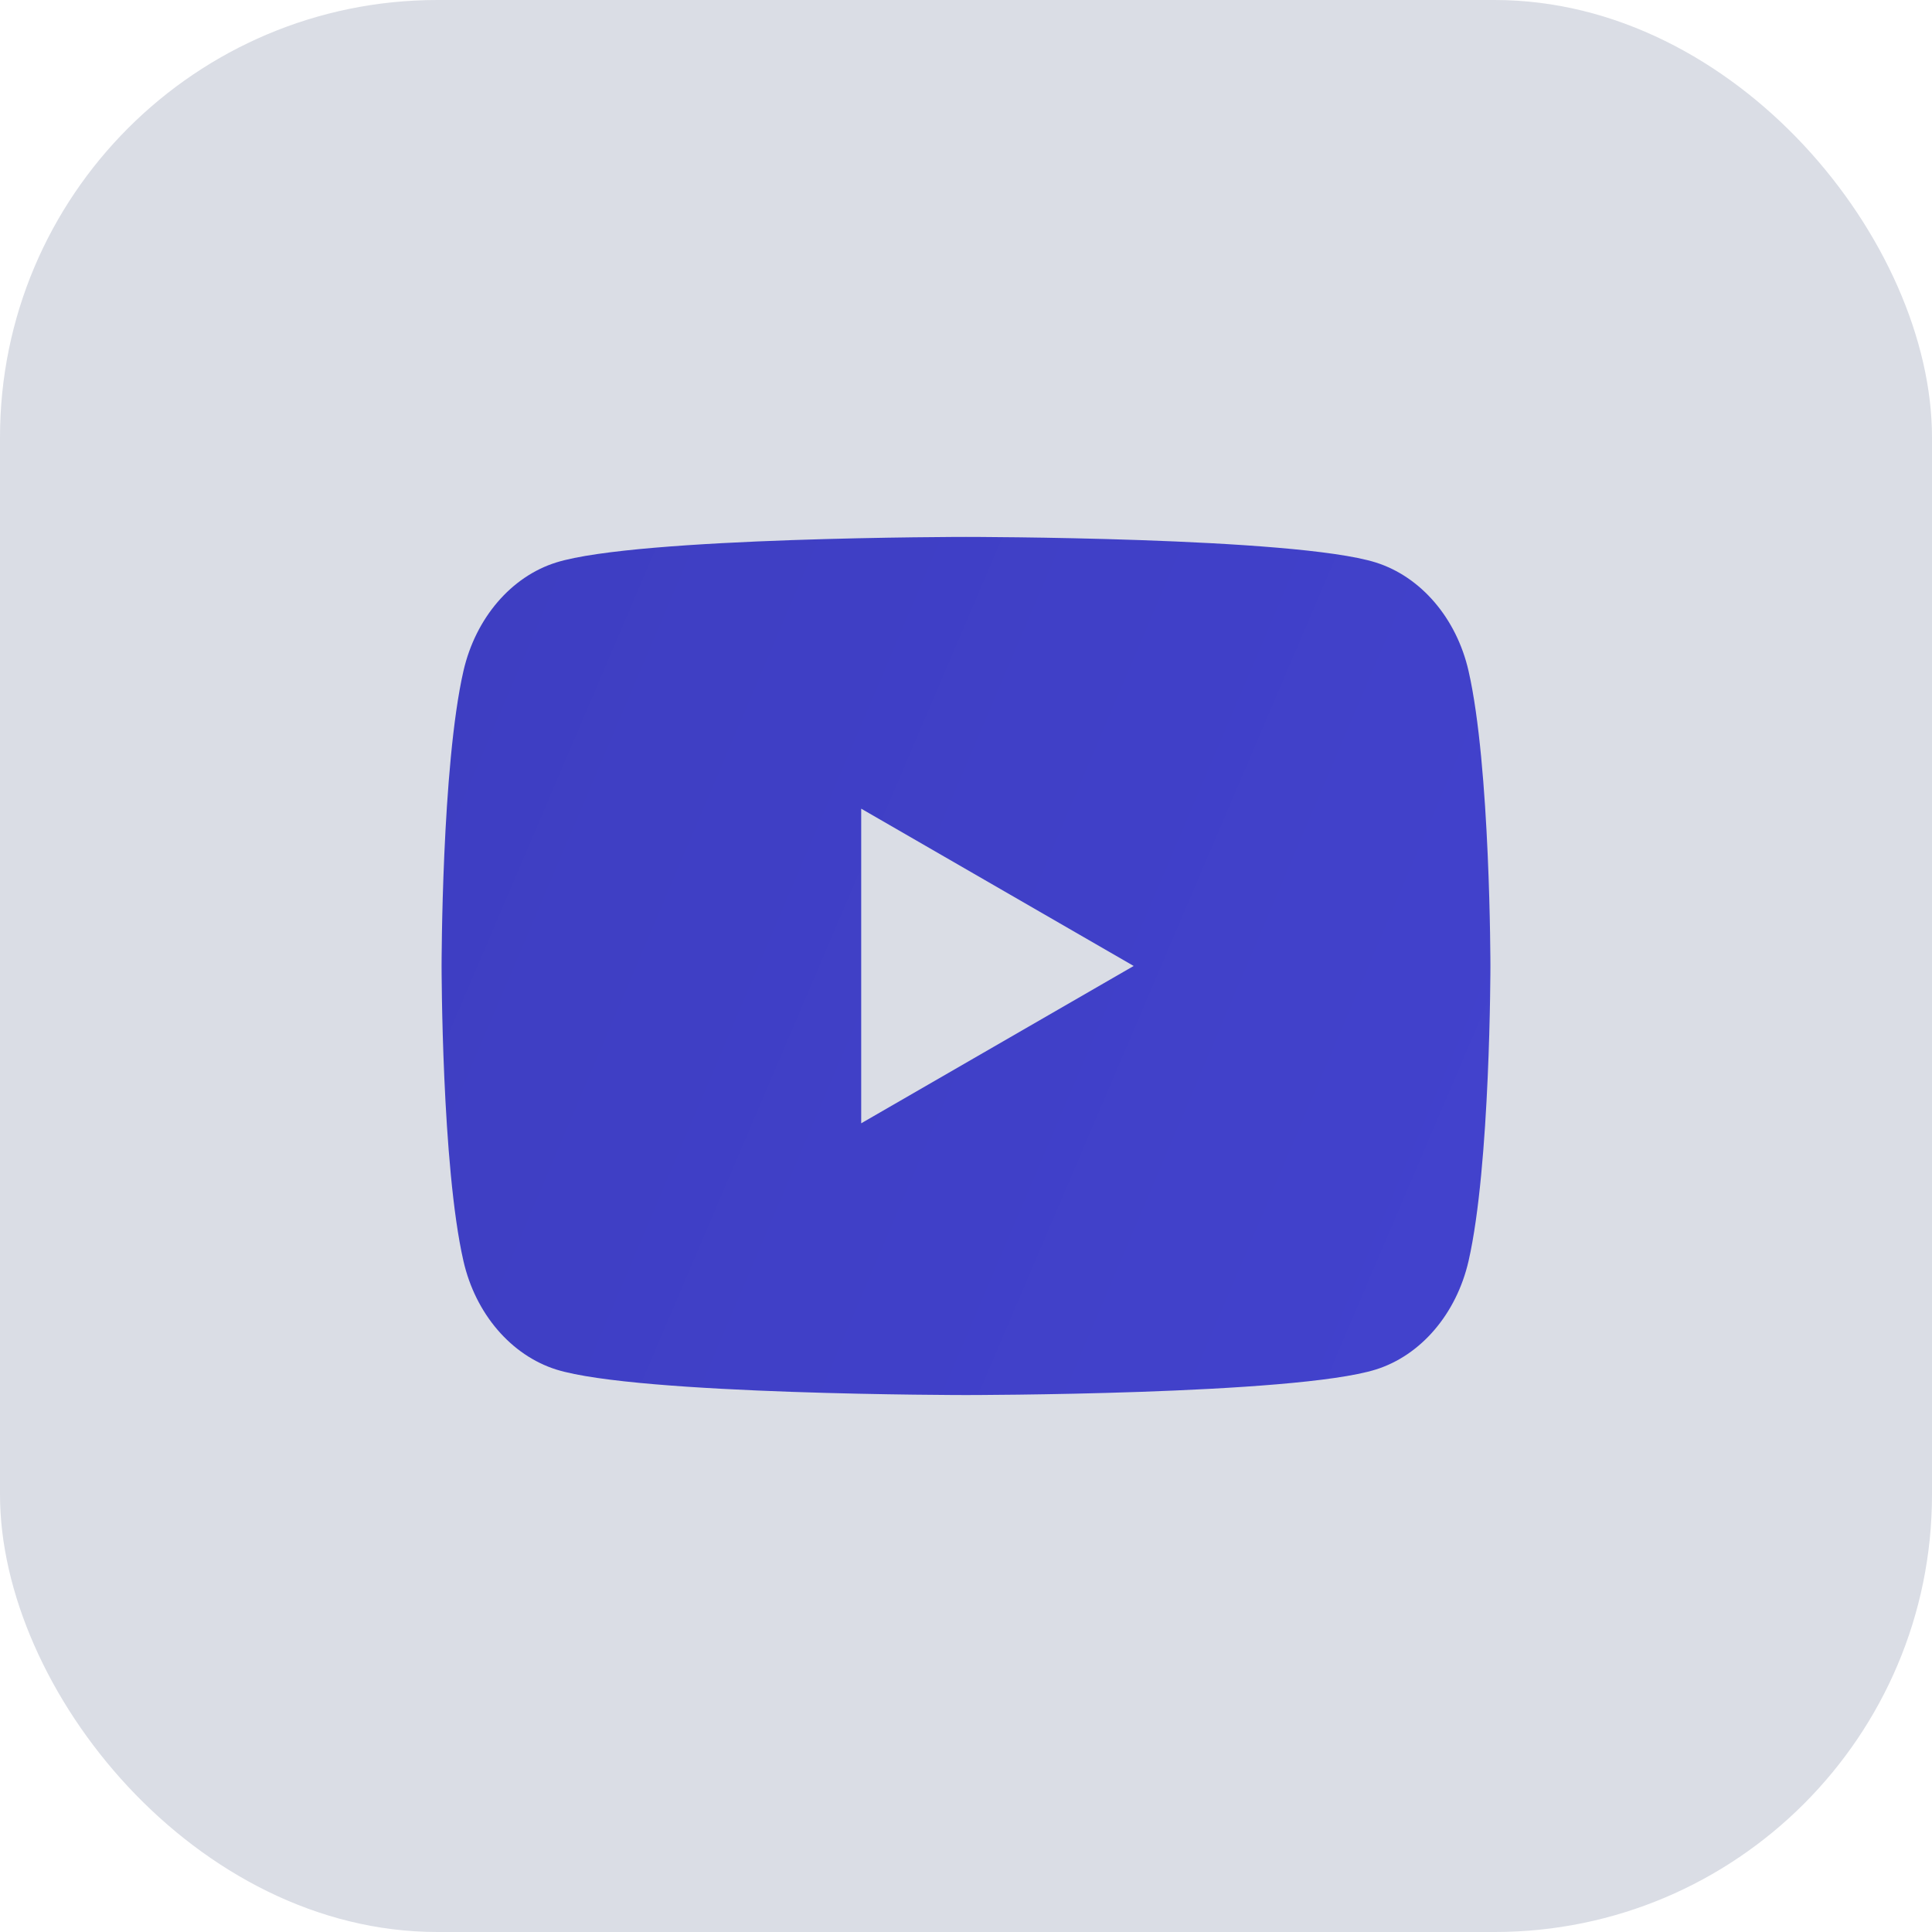
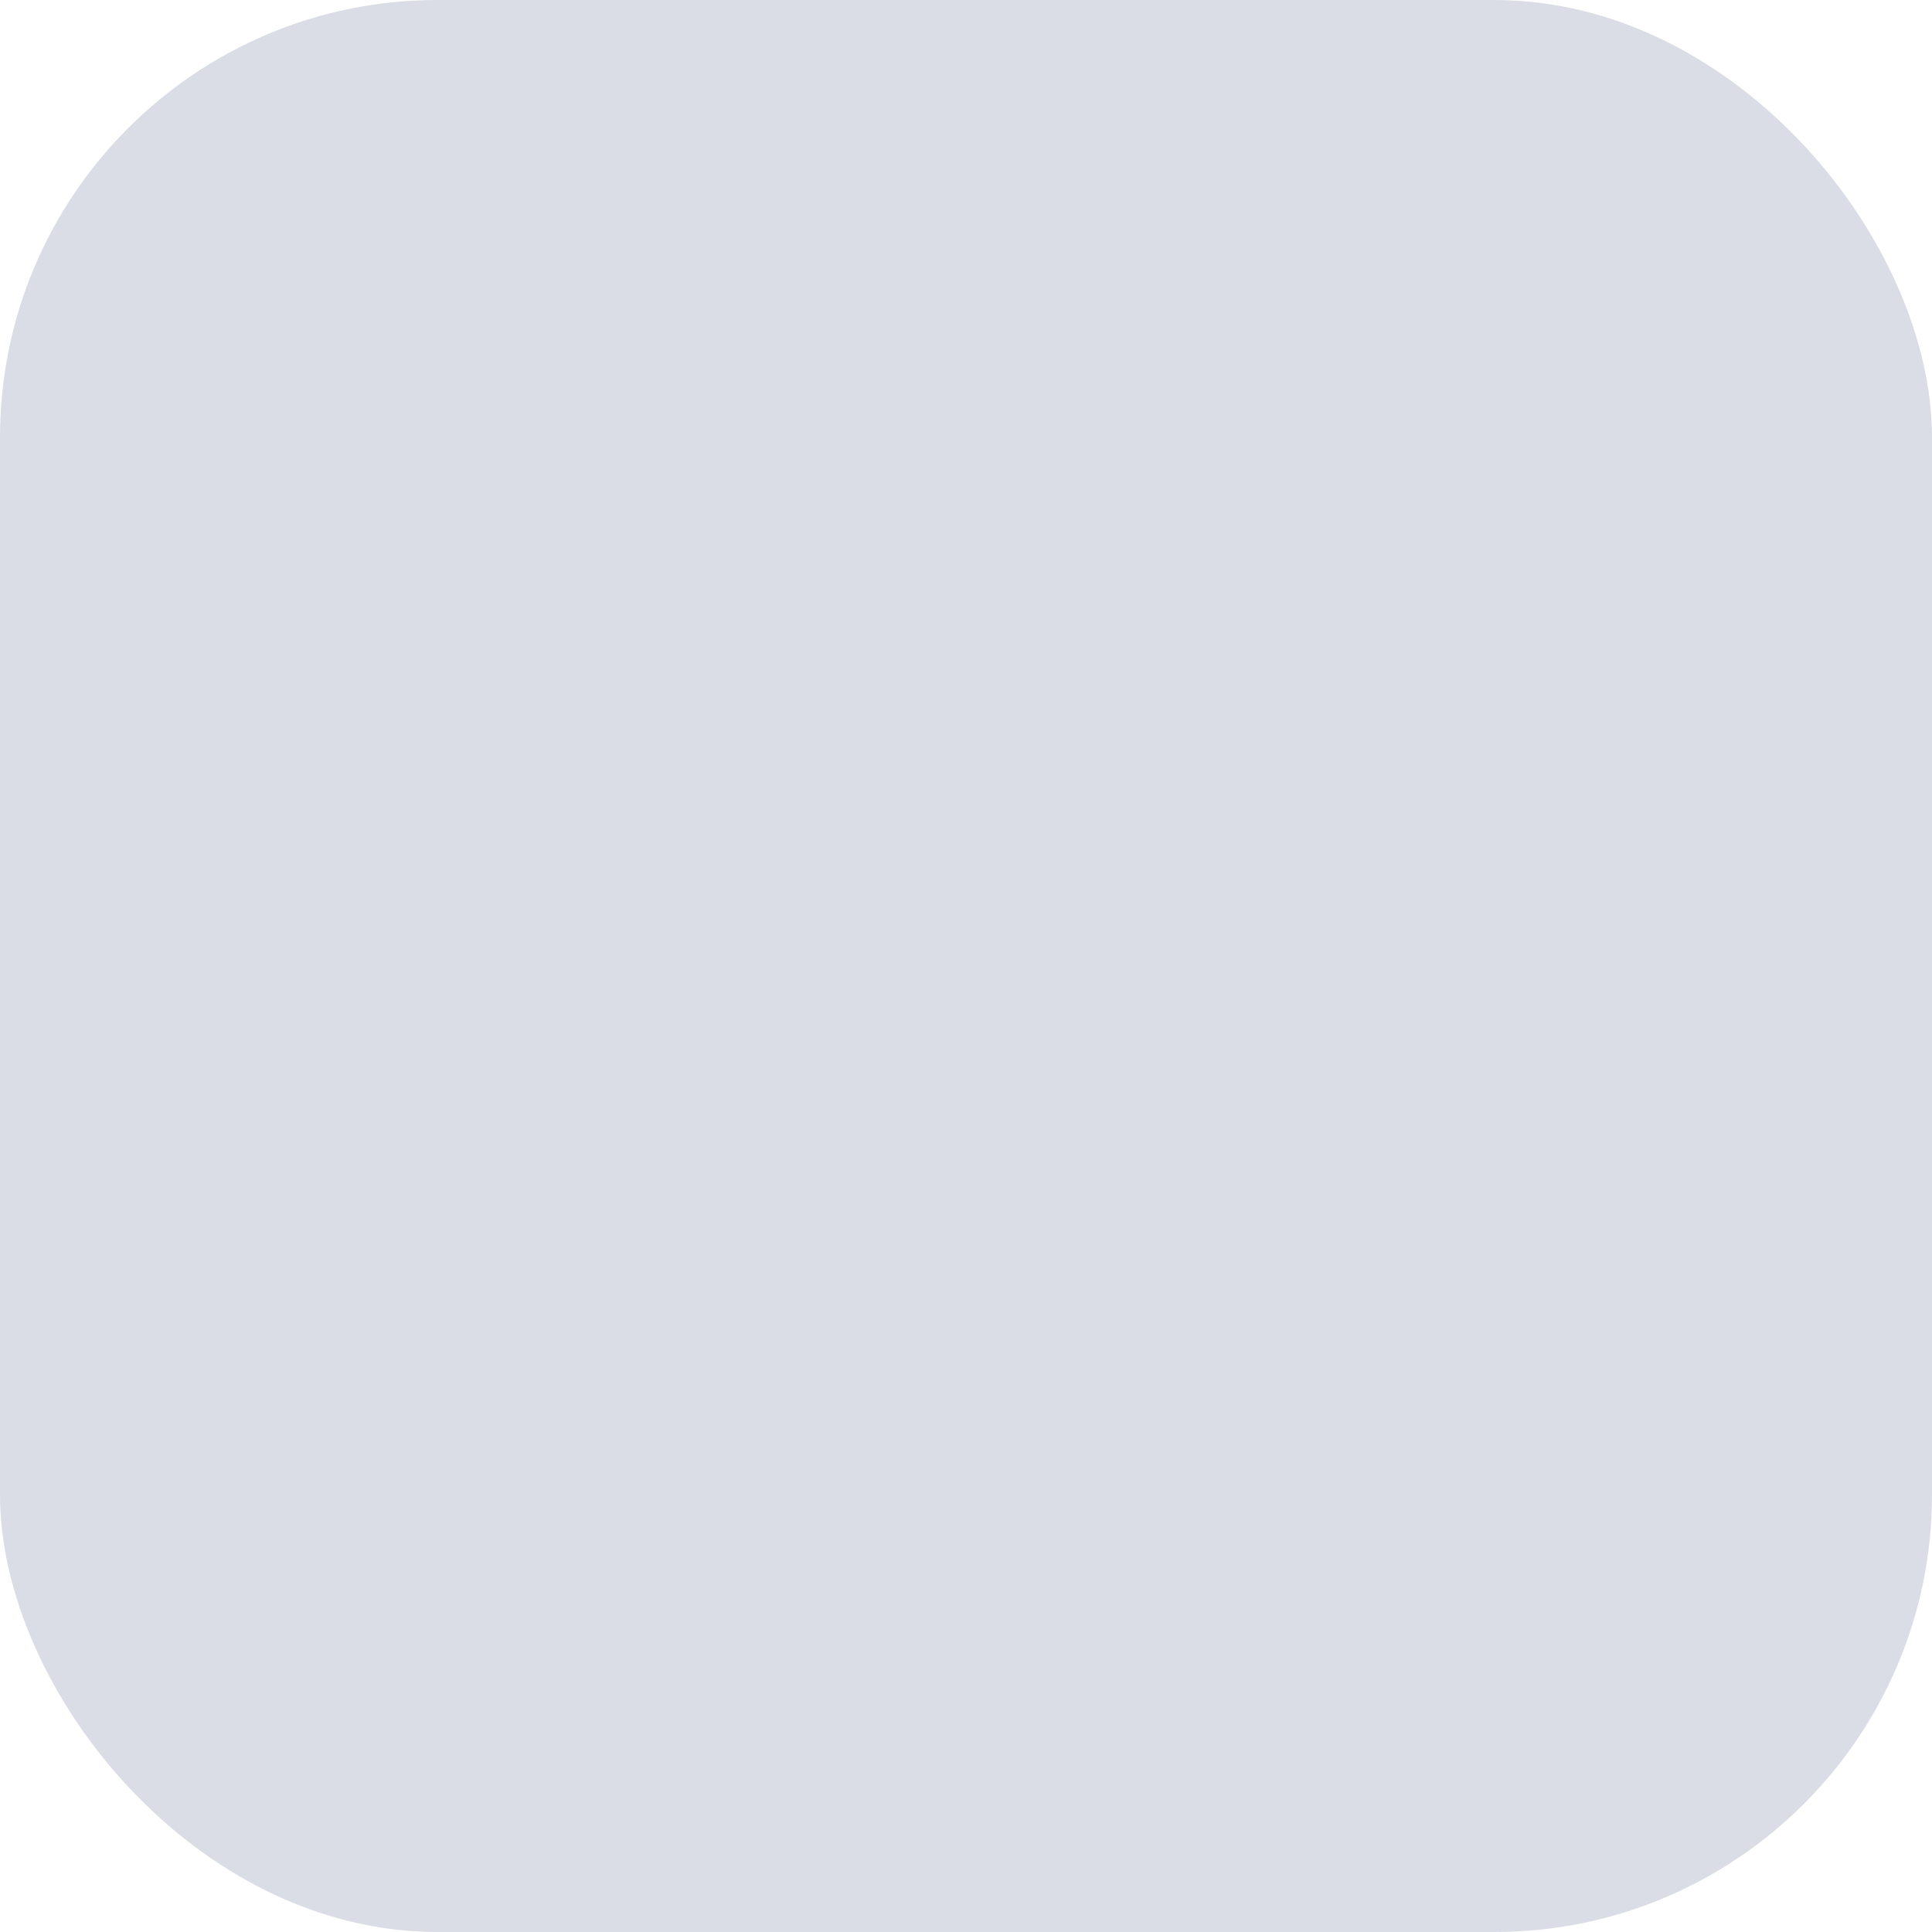
<svg xmlns="http://www.w3.org/2000/svg" width="53" height="53" viewBox="0 0 53 53" fill="none">
  <rect width="53" height="53" rx="12" fill="#DADDE5" />
-   <path d="M40.286 18.405C39.956 16.961 38.981 15.821 37.741 15.43C35.498 14.729 26.5 14.729 26.5 14.729V14.729C26.5 14.729 17.506 14.729 15.259 15.43C14.023 15.816 13.048 16.955 12.714 18.405C12.114 21.026 12.114 26.5 12.114 26.5V26.5C12.114 26.5 12.114 31.974 12.714 34.595C13.044 36.039 14.019 37.178 15.259 37.57C17.506 38.27 26.5 38.27 26.5 38.27C26.5 38.27 26.5 38.27 26.5 38.27C26.5 38.27 35.498 38.27 37.741 37.57C38.977 37.184 39.952 36.045 40.286 34.595C40.886 31.974 40.886 26.5 40.886 26.5C40.886 26.5 40.886 26.5 40.886 26.5C40.886 26.5 40.886 21.026 40.286 18.405Z" fill="url(#paint0_linear_517_62)" />
-   <path fill-rule="evenodd" clip-rule="evenodd" d="M23.625 30.815L31.1 26.499L23.625 22.184V30.815Z" fill="#DADDE5" />
  <defs>
    <linearGradient id="paint0_linear_517_62" x1="10.244" y1="0.262" x2="49.887" y2="17.186" gradientUnits="userSpaceOnUse">
      <stop stop-color="#3D3DBF" />
      <stop offset="1" stop-color="#4242CD" />
    </linearGradient>
  </defs>
</svg>